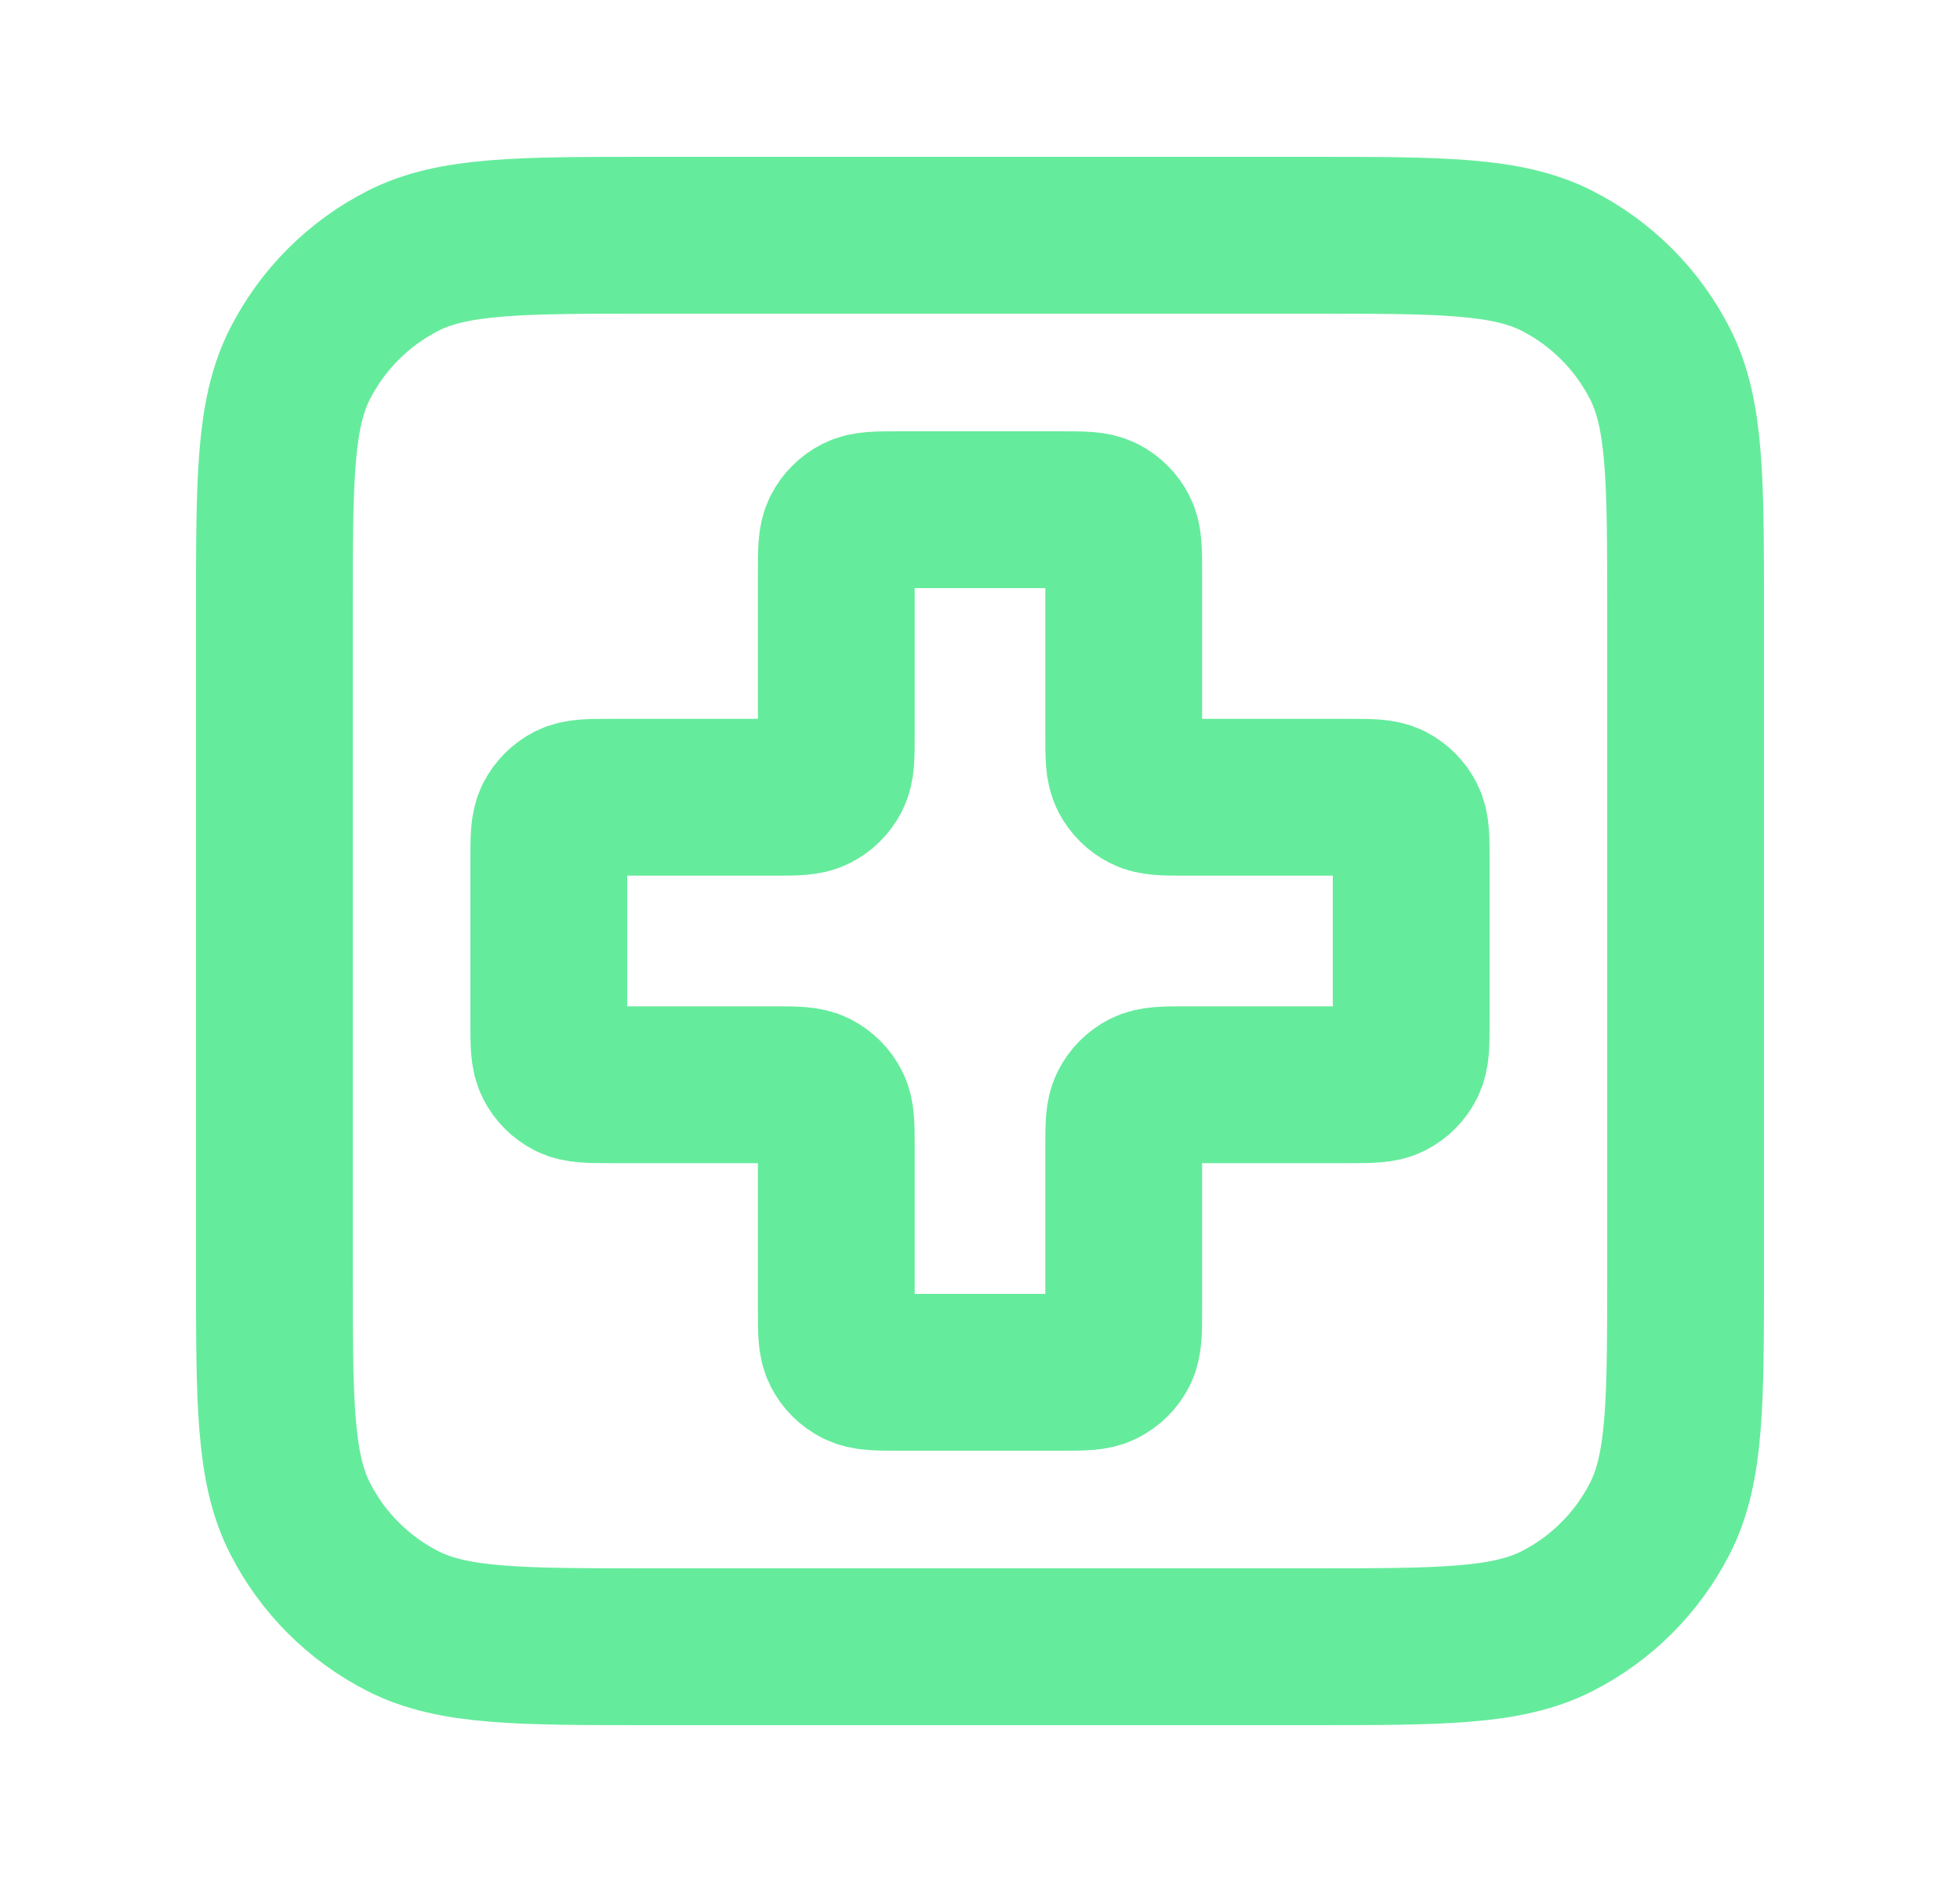
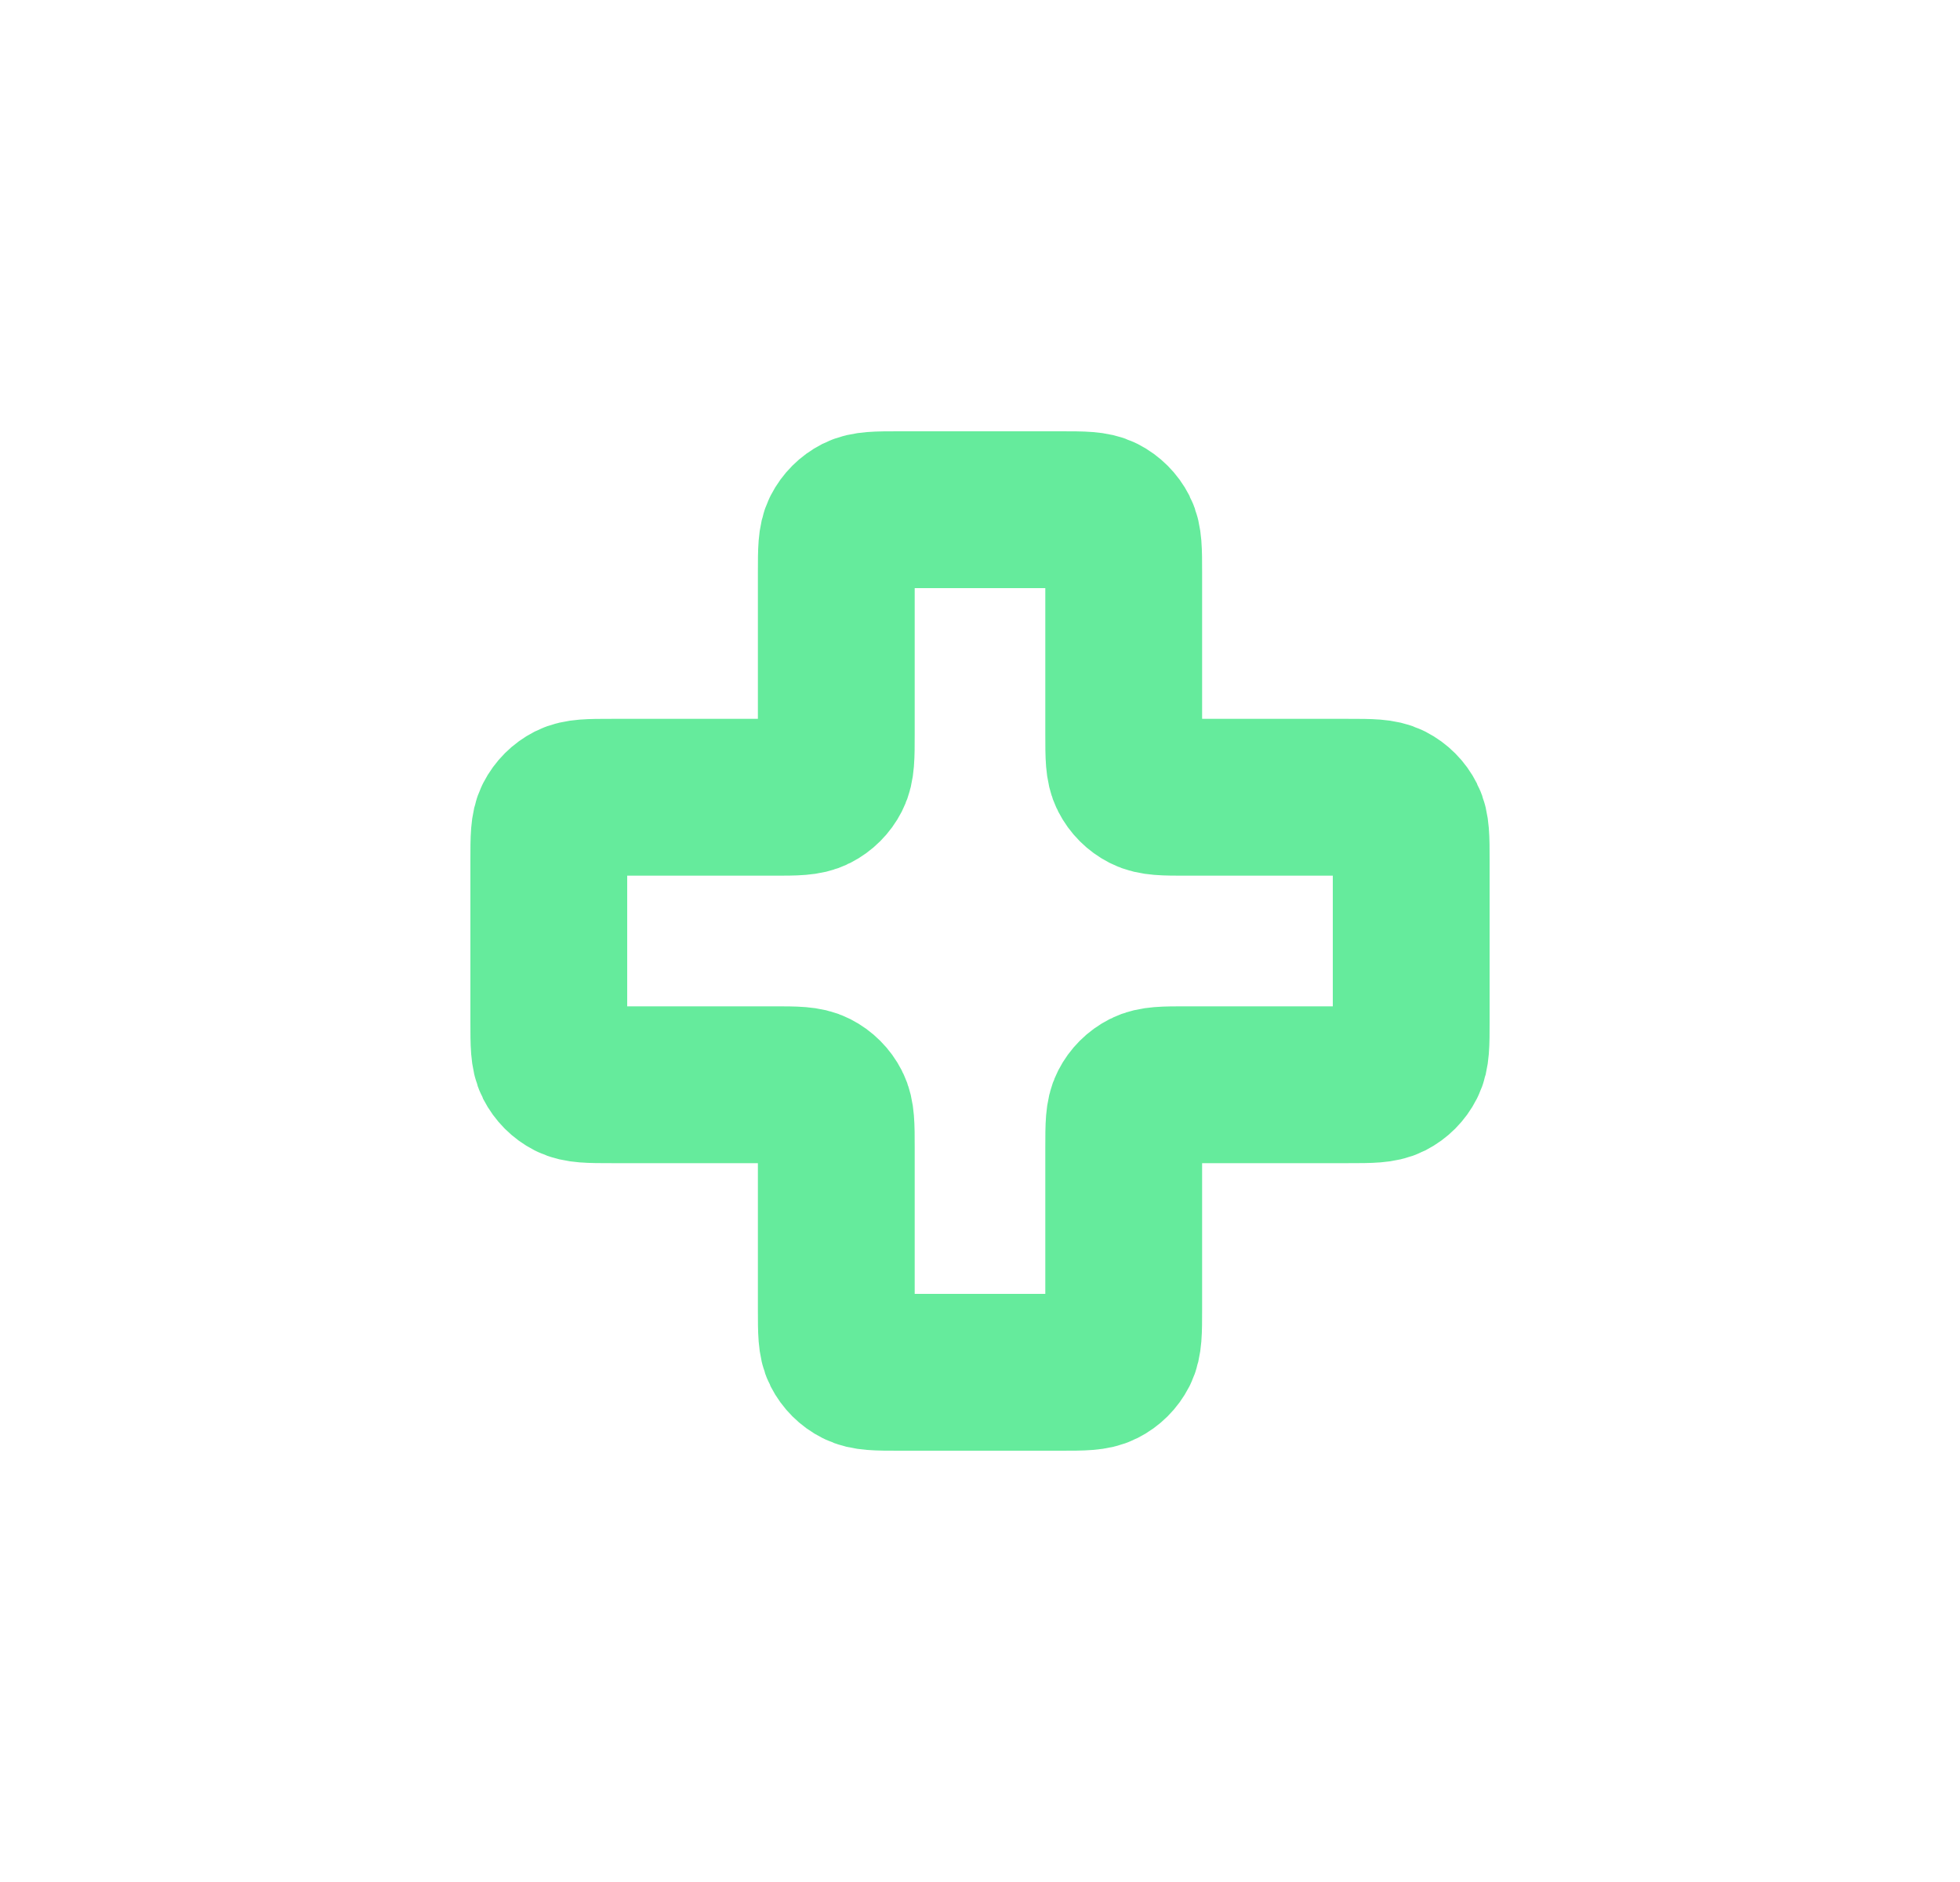
<svg xmlns="http://www.w3.org/2000/svg" width="25" height="24" viewBox="0 0 25 24" fill="none">
-   <path d="M3.5 7.8C3.5 6.12 3.5 5.28 3.827 4.638C4.115 4.074 4.574 3.615 5.138 3.327C5.78 3 6.62 3 8.3 3H16.7C18.38 3 19.22 3 19.862 3.327C20.427 3.615 20.885 4.074 21.173 4.638C21.5 5.28 21.5 6.12 21.5 7.8V16.2C21.5 17.88 21.5 18.72 21.173 19.362C20.885 19.927 20.427 20.385 19.862 20.673C19.22 21 18.38 21 16.7 21H8.3C6.62 21 5.78 21 5.138 20.673C4.574 20.385 4.115 19.927 3.827 19.362C3.5 18.72 3.5 17.88 3.5 16.2V7.8Z" stroke="#65EB9C" stroke-width="2" stroke-linecap="round" stroke-linejoin="round" />
  <path d="M14.333 7.3C14.333 7.02 14.333 6.88 14.279 6.773C14.231 6.679 14.154 6.602 14.06 6.554C13.953 6.5 13.813 6.5 13.533 6.5H11.467C11.187 6.5 11.047 6.5 10.94 6.554C10.846 6.602 10.769 6.679 10.721 6.773C10.667 6.88 10.667 7.02 10.667 7.3V9.367C10.667 9.647 10.667 9.787 10.612 9.894C10.564 9.988 10.488 10.064 10.394 10.112C10.287 10.167 10.147 10.167 9.867 10.167H7.8C7.52 10.167 7.38 10.167 7.273 10.221C7.179 10.269 7.102 10.346 7.054 10.44C7 10.547 7 10.687 7 10.967V13.033C7 13.313 7 13.453 7.054 13.56C7.102 13.654 7.179 13.731 7.273 13.779C7.38 13.833 7.52 13.833 7.8 13.833H9.867C10.147 13.833 10.287 13.833 10.394 13.888C10.488 13.936 10.564 14.012 10.612 14.106C10.667 14.213 10.667 14.353 10.667 14.633V16.7C10.667 16.98 10.667 17.12 10.721 17.227C10.769 17.321 10.846 17.398 10.94 17.445C11.047 17.5 11.187 17.5 11.467 17.5H13.533C13.813 17.5 13.953 17.5 14.06 17.445C14.154 17.398 14.231 17.321 14.279 17.227C14.333 17.12 14.333 16.98 14.333 16.7V14.633C14.333 14.353 14.333 14.213 14.388 14.106C14.436 14.012 14.512 13.936 14.606 13.888C14.713 13.833 14.853 13.833 15.133 13.833H17.2C17.48 13.833 17.62 13.833 17.727 13.779C17.821 13.731 17.898 13.654 17.945 13.56C18 13.453 18 13.313 18 13.033V10.967C18 10.687 18 10.547 17.945 10.44C17.898 10.346 17.821 10.269 17.727 10.221C17.62 10.167 17.48 10.167 17.2 10.167H15.133C14.853 10.167 14.713 10.167 14.606 10.112C14.512 10.064 14.436 9.988 14.388 9.894C14.333 9.787 14.333 9.647 14.333 9.367V7.3Z" stroke="#65EB9C" stroke-width="2" stroke-linecap="round" stroke-linejoin="round" />
</svg>